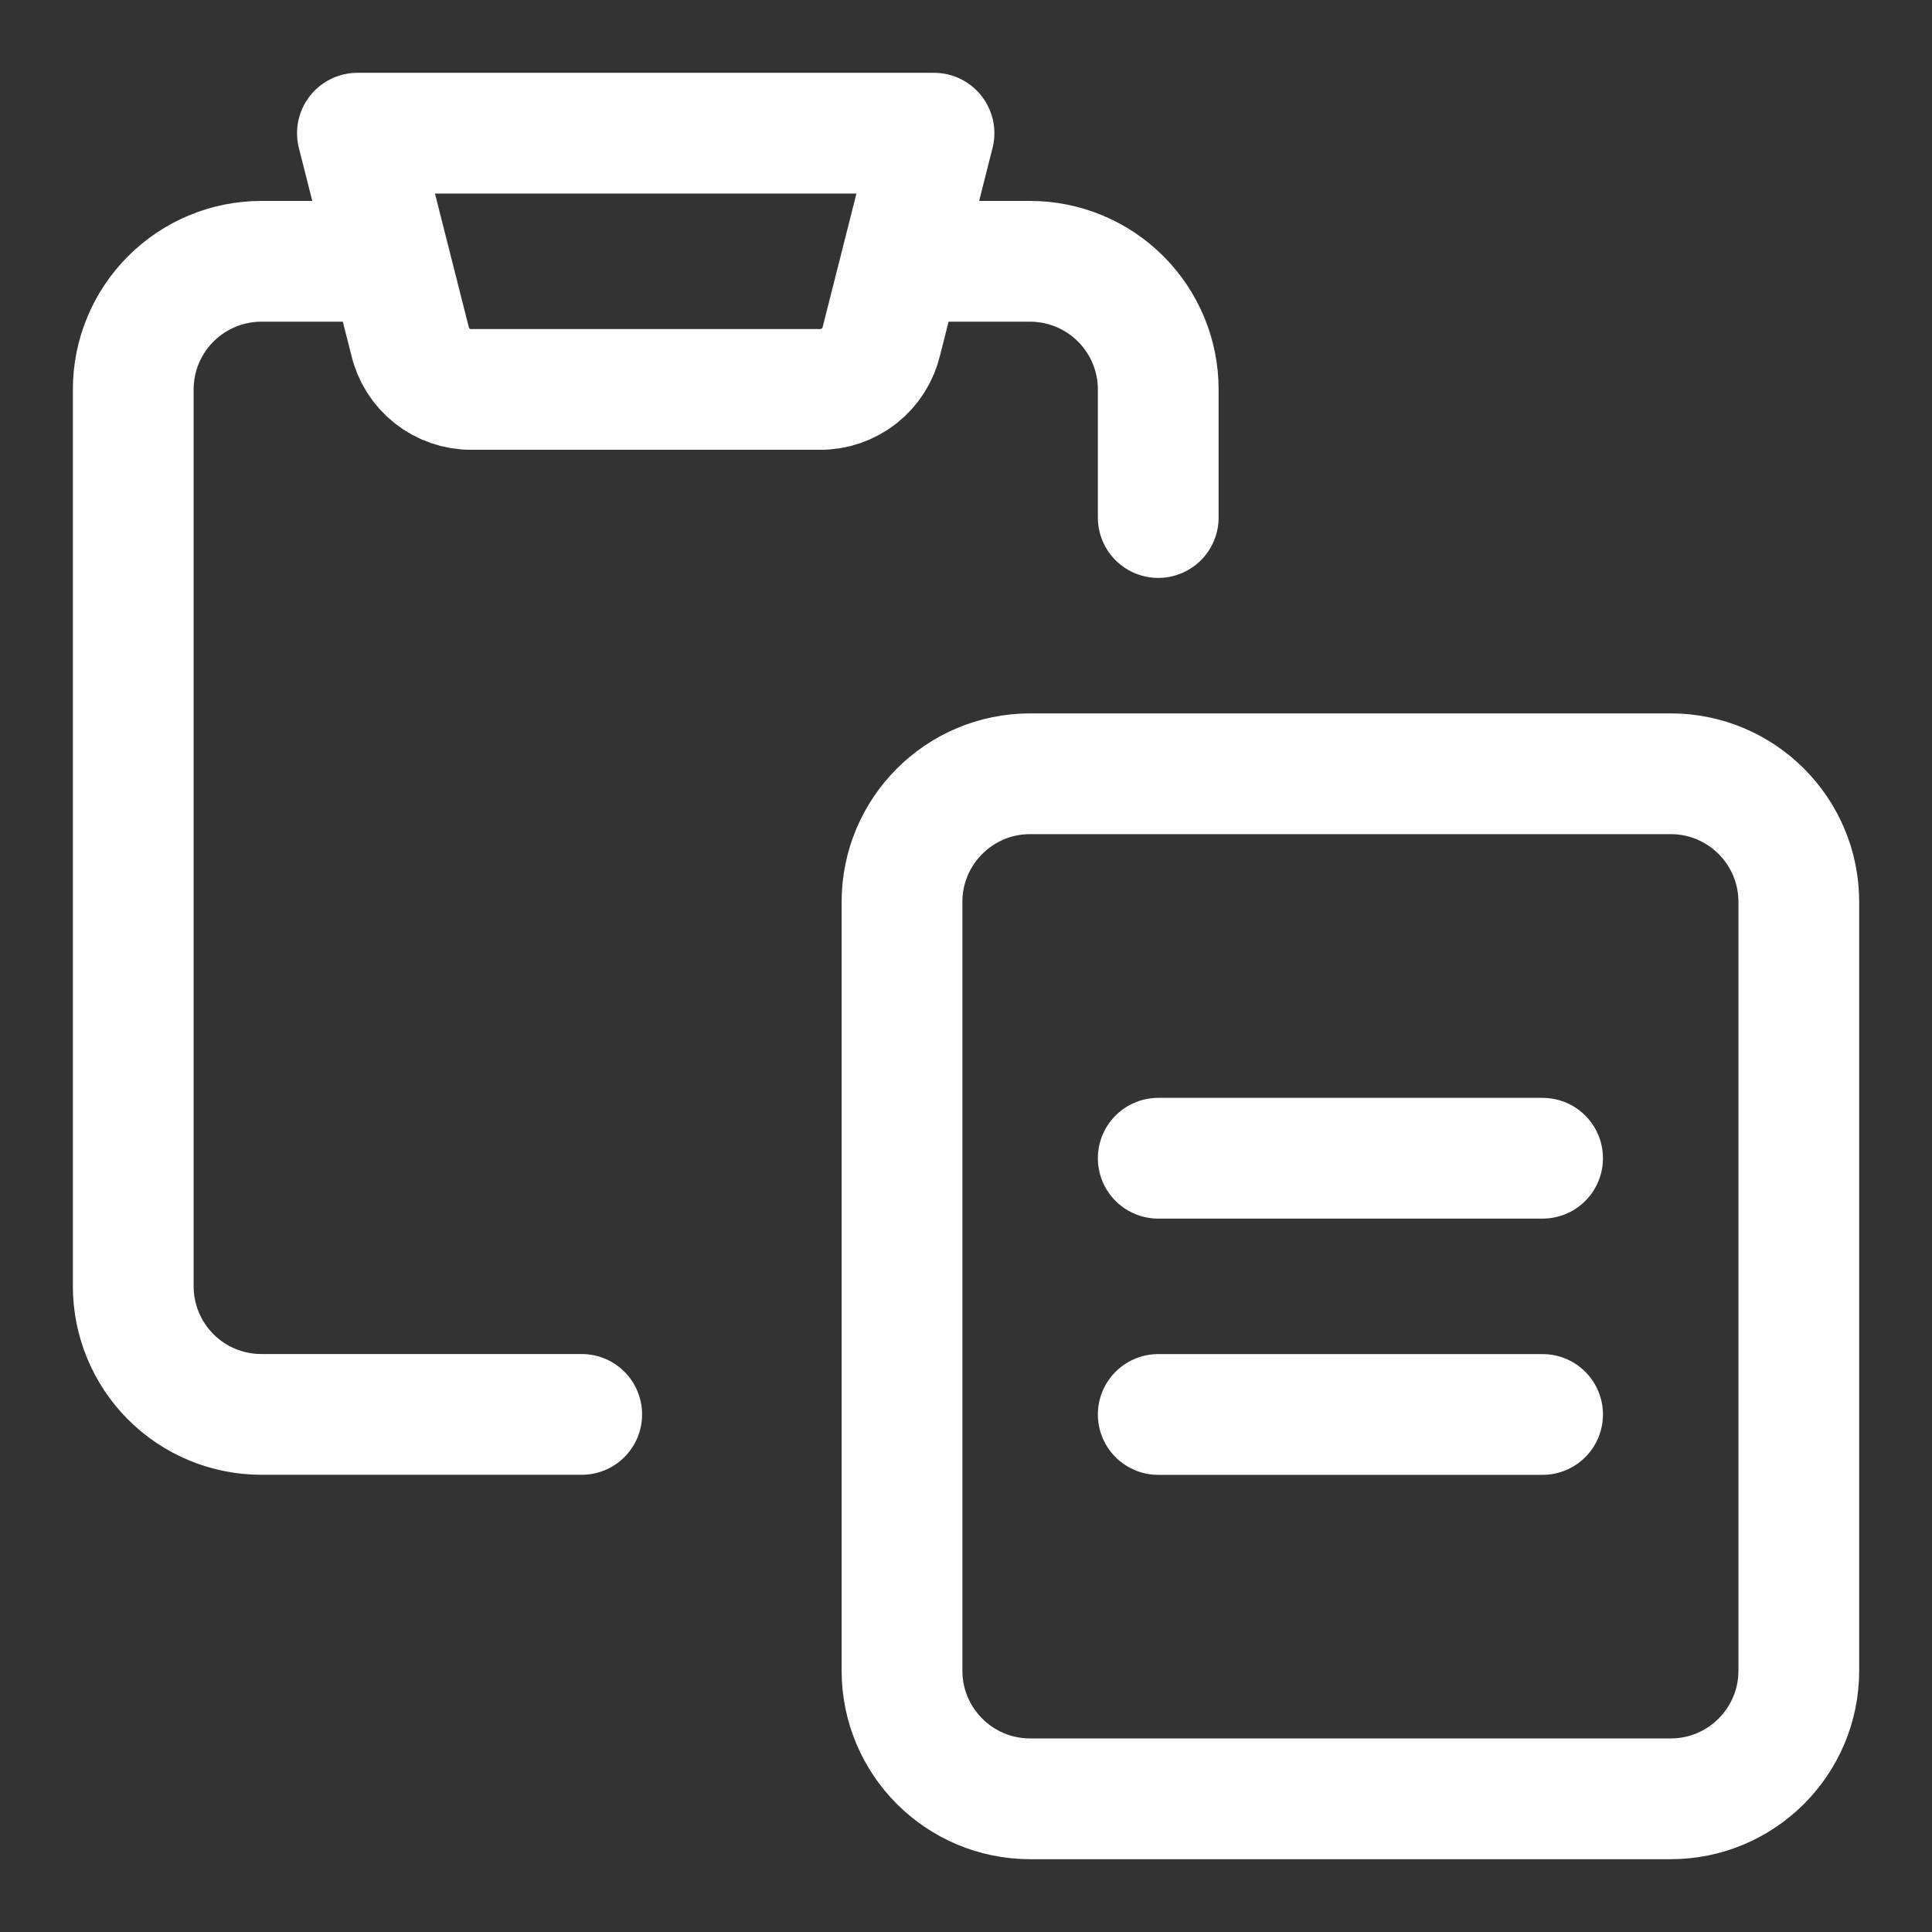
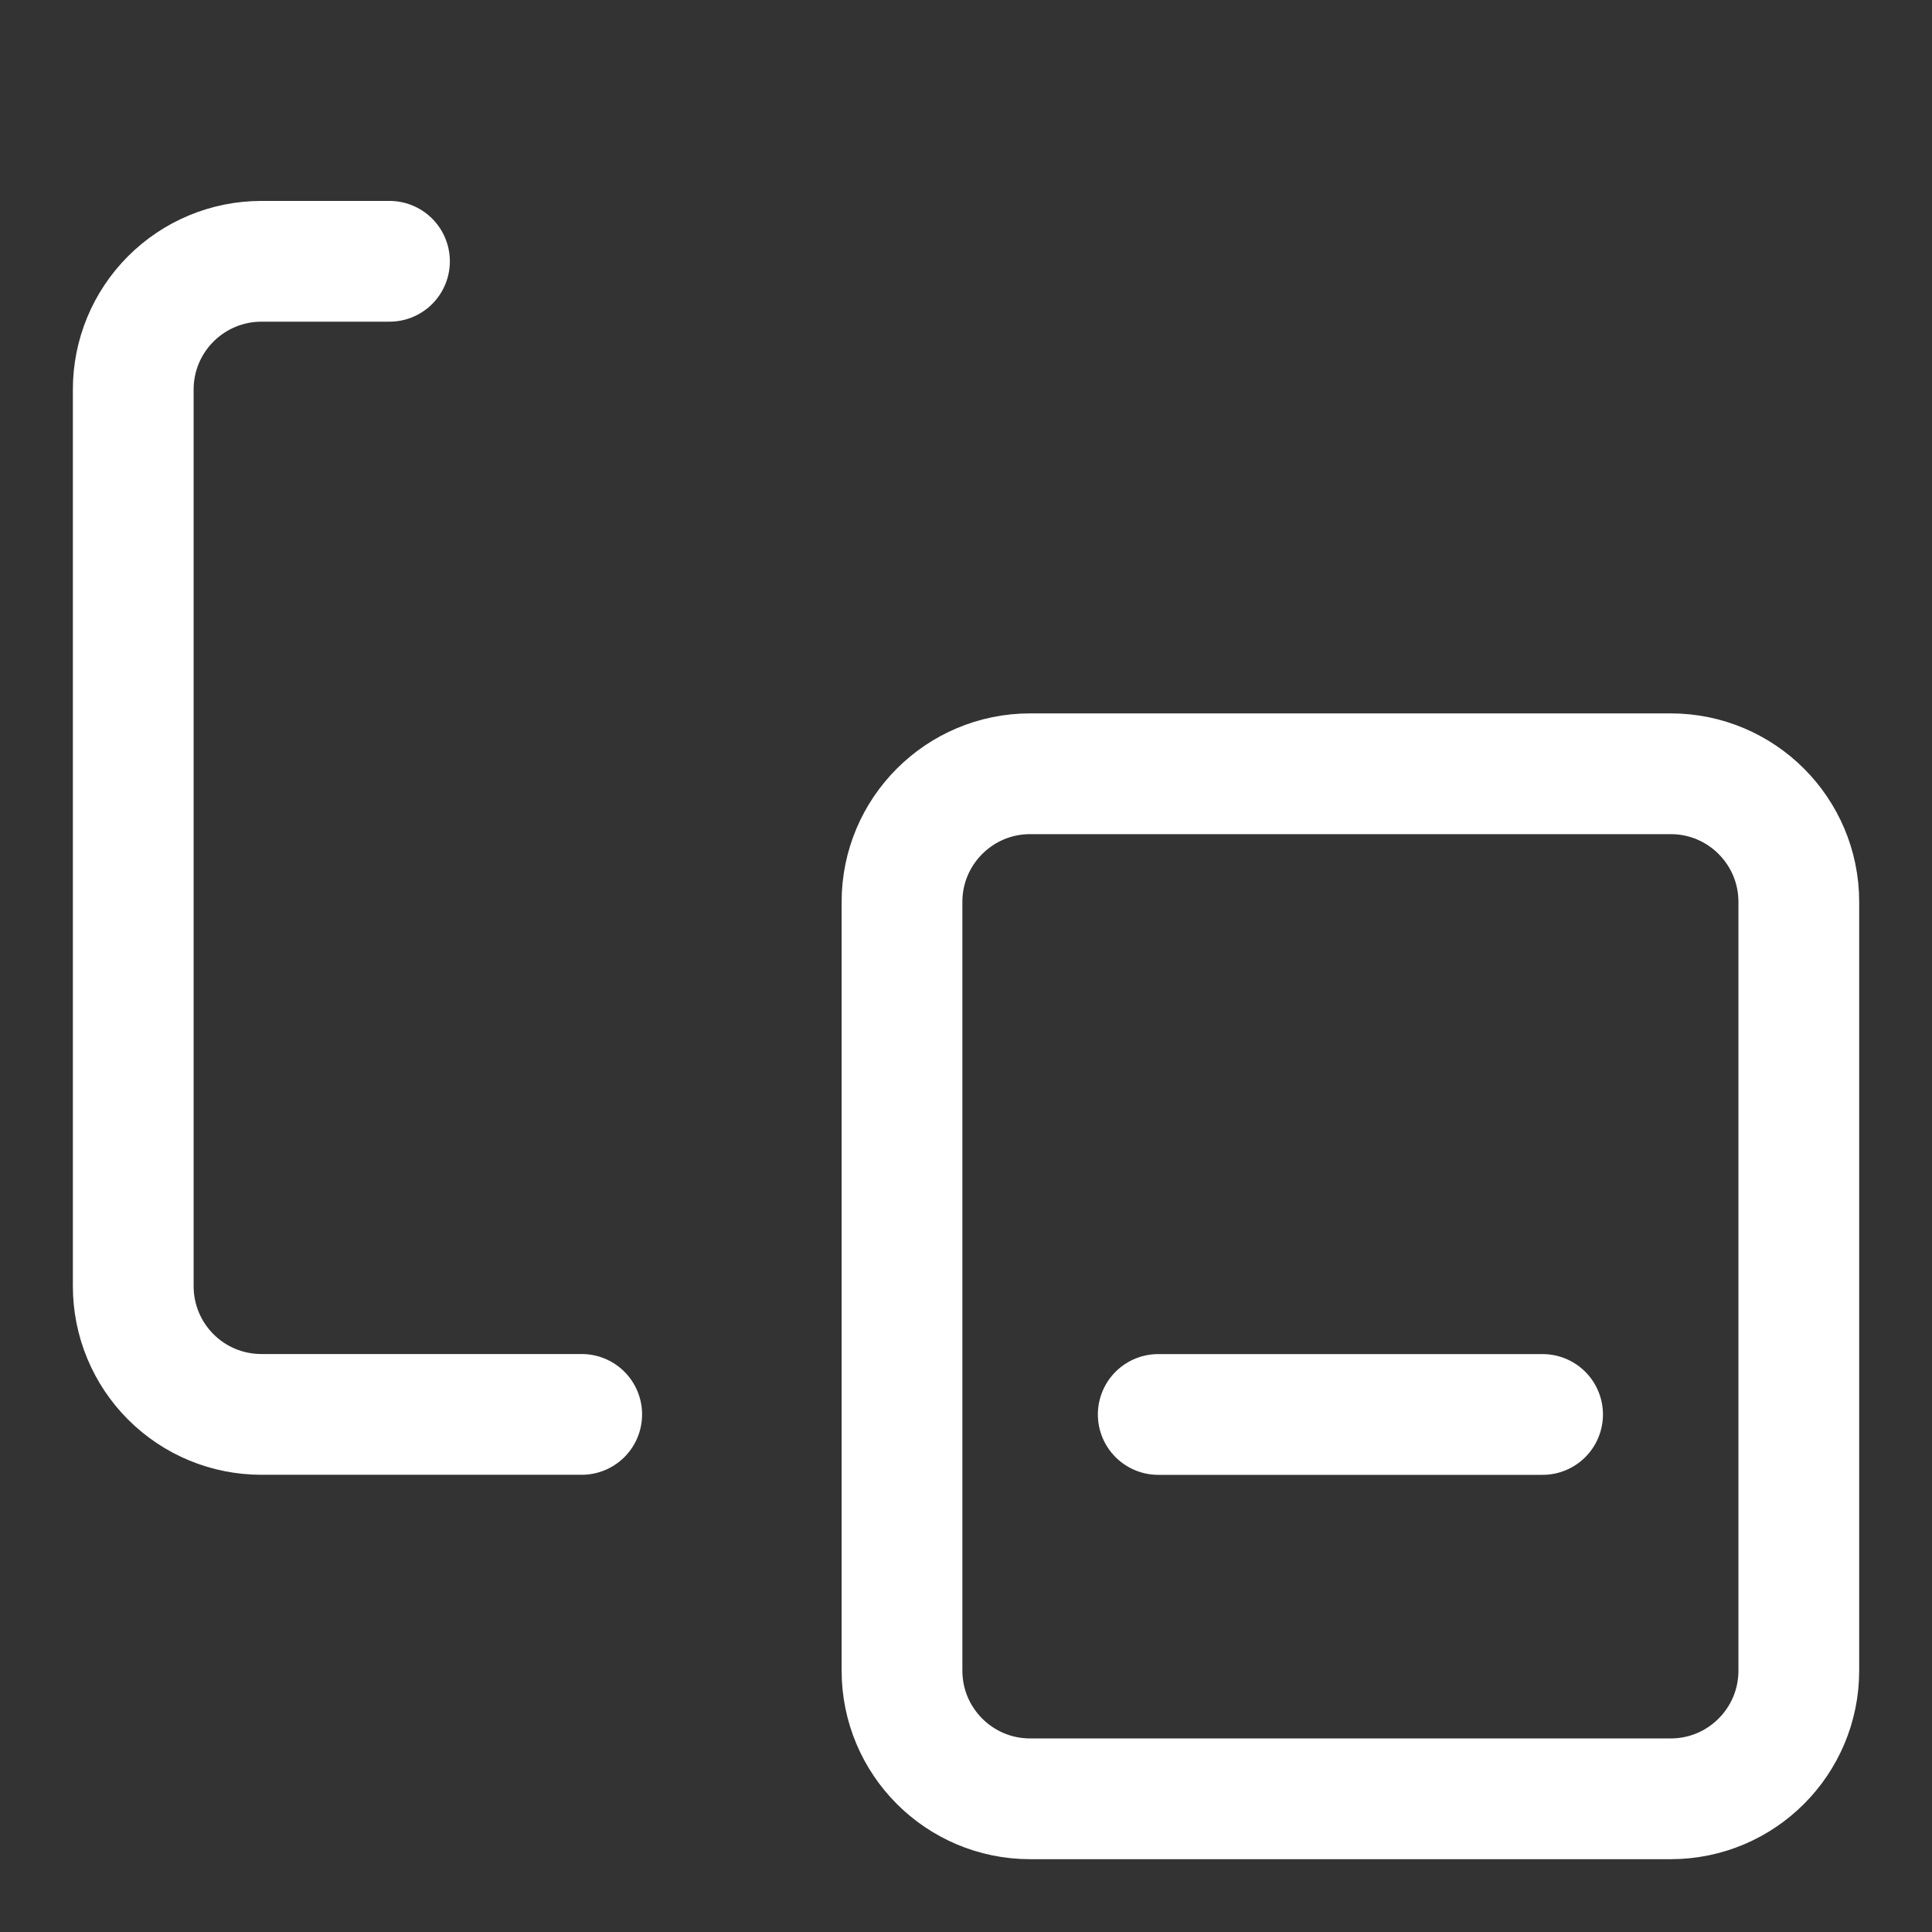
<svg xmlns="http://www.w3.org/2000/svg" width="32" height="32" viewBox="0 0 32 32" fill="none">
  <rect x="0" y="0" width="32" height="32" fill="#333333" stroke="none" />
-   <path d="M19.184 8.572V6.45C19.184 5.887 18.96 5.348 18.562 4.95C18.164 4.552 17.624 4.328 17.062 4.328H14.94" stroke="white" stroke-width="2" stroke-linecap="round" stroke-linejoin="round" />
  <path d="M9.635 23.427H4.329C3.766 23.427 3.227 23.204 2.829 22.806C2.431 22.408 2.207 21.868 2.207 21.305V6.45C2.207 5.887 2.431 5.348 2.829 4.95C3.227 4.552 3.766 4.328 4.329 4.328H6.451" stroke="white" stroke-width="2" stroke-linecap="round" stroke-linejoin="round" />
  <path d="M27.672 12.816H17.062C15.89 12.816 14.94 13.767 14.94 14.938V27.671C14.94 28.843 15.89 29.794 17.062 29.794H27.672C28.844 29.794 29.794 28.843 29.794 27.671V14.938C29.794 13.767 28.844 12.816 27.672 12.816Z" stroke="white" stroke-width="2" stroke-linecap="round" stroke-linejoin="round" />
-   <path d="M15.47 2.206H5.92L6.79 5.644C6.843 5.874 6.973 6.079 7.158 6.226C7.343 6.372 7.572 6.452 7.809 6.45H13.581C13.817 6.452 14.046 6.372 14.232 6.226C14.417 6.079 14.546 5.874 14.6 5.644L15.47 2.206Z" stroke="white" stroke-width="2" stroke-linecap="round" stroke-linejoin="round" />
-   <path d="M19.184 19.184H25.55" stroke="white" stroke-width="2" stroke-linecap="round" stroke-linejoin="round" />
  <path d="M19.184 23.428H25.55" stroke="white" stroke-width="2" stroke-linecap="round" stroke-linejoin="round" />
</svg>